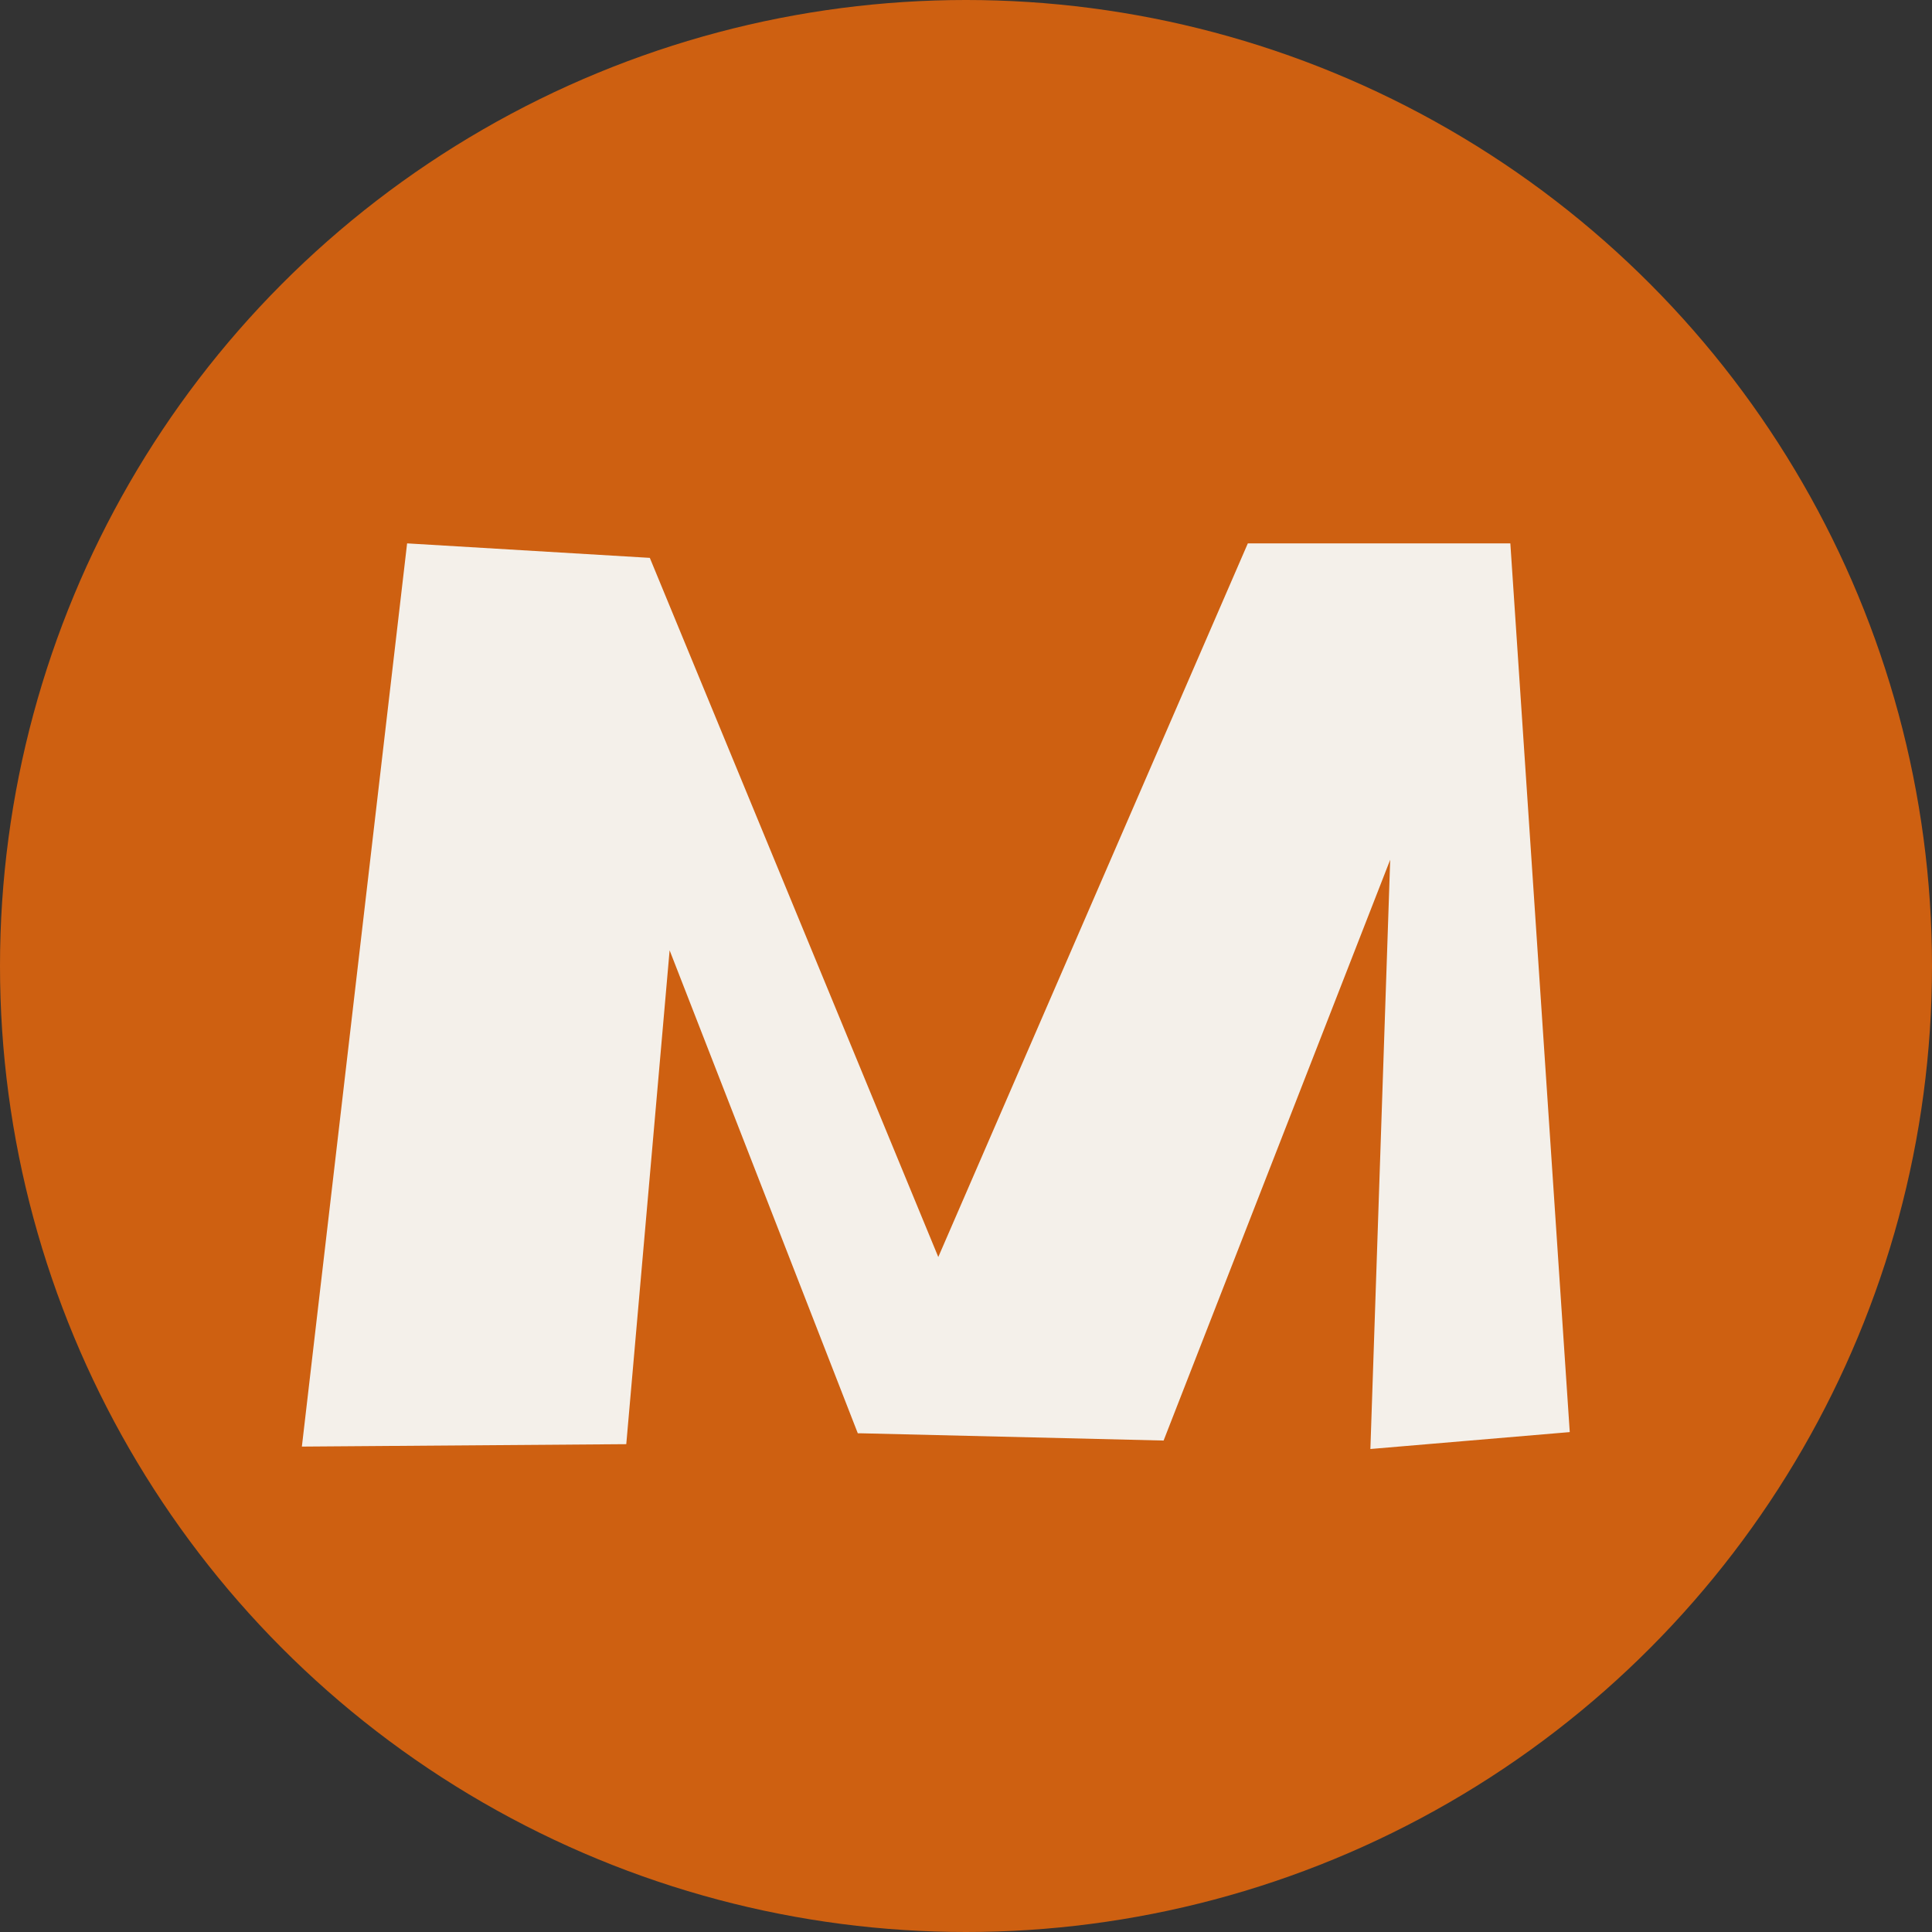
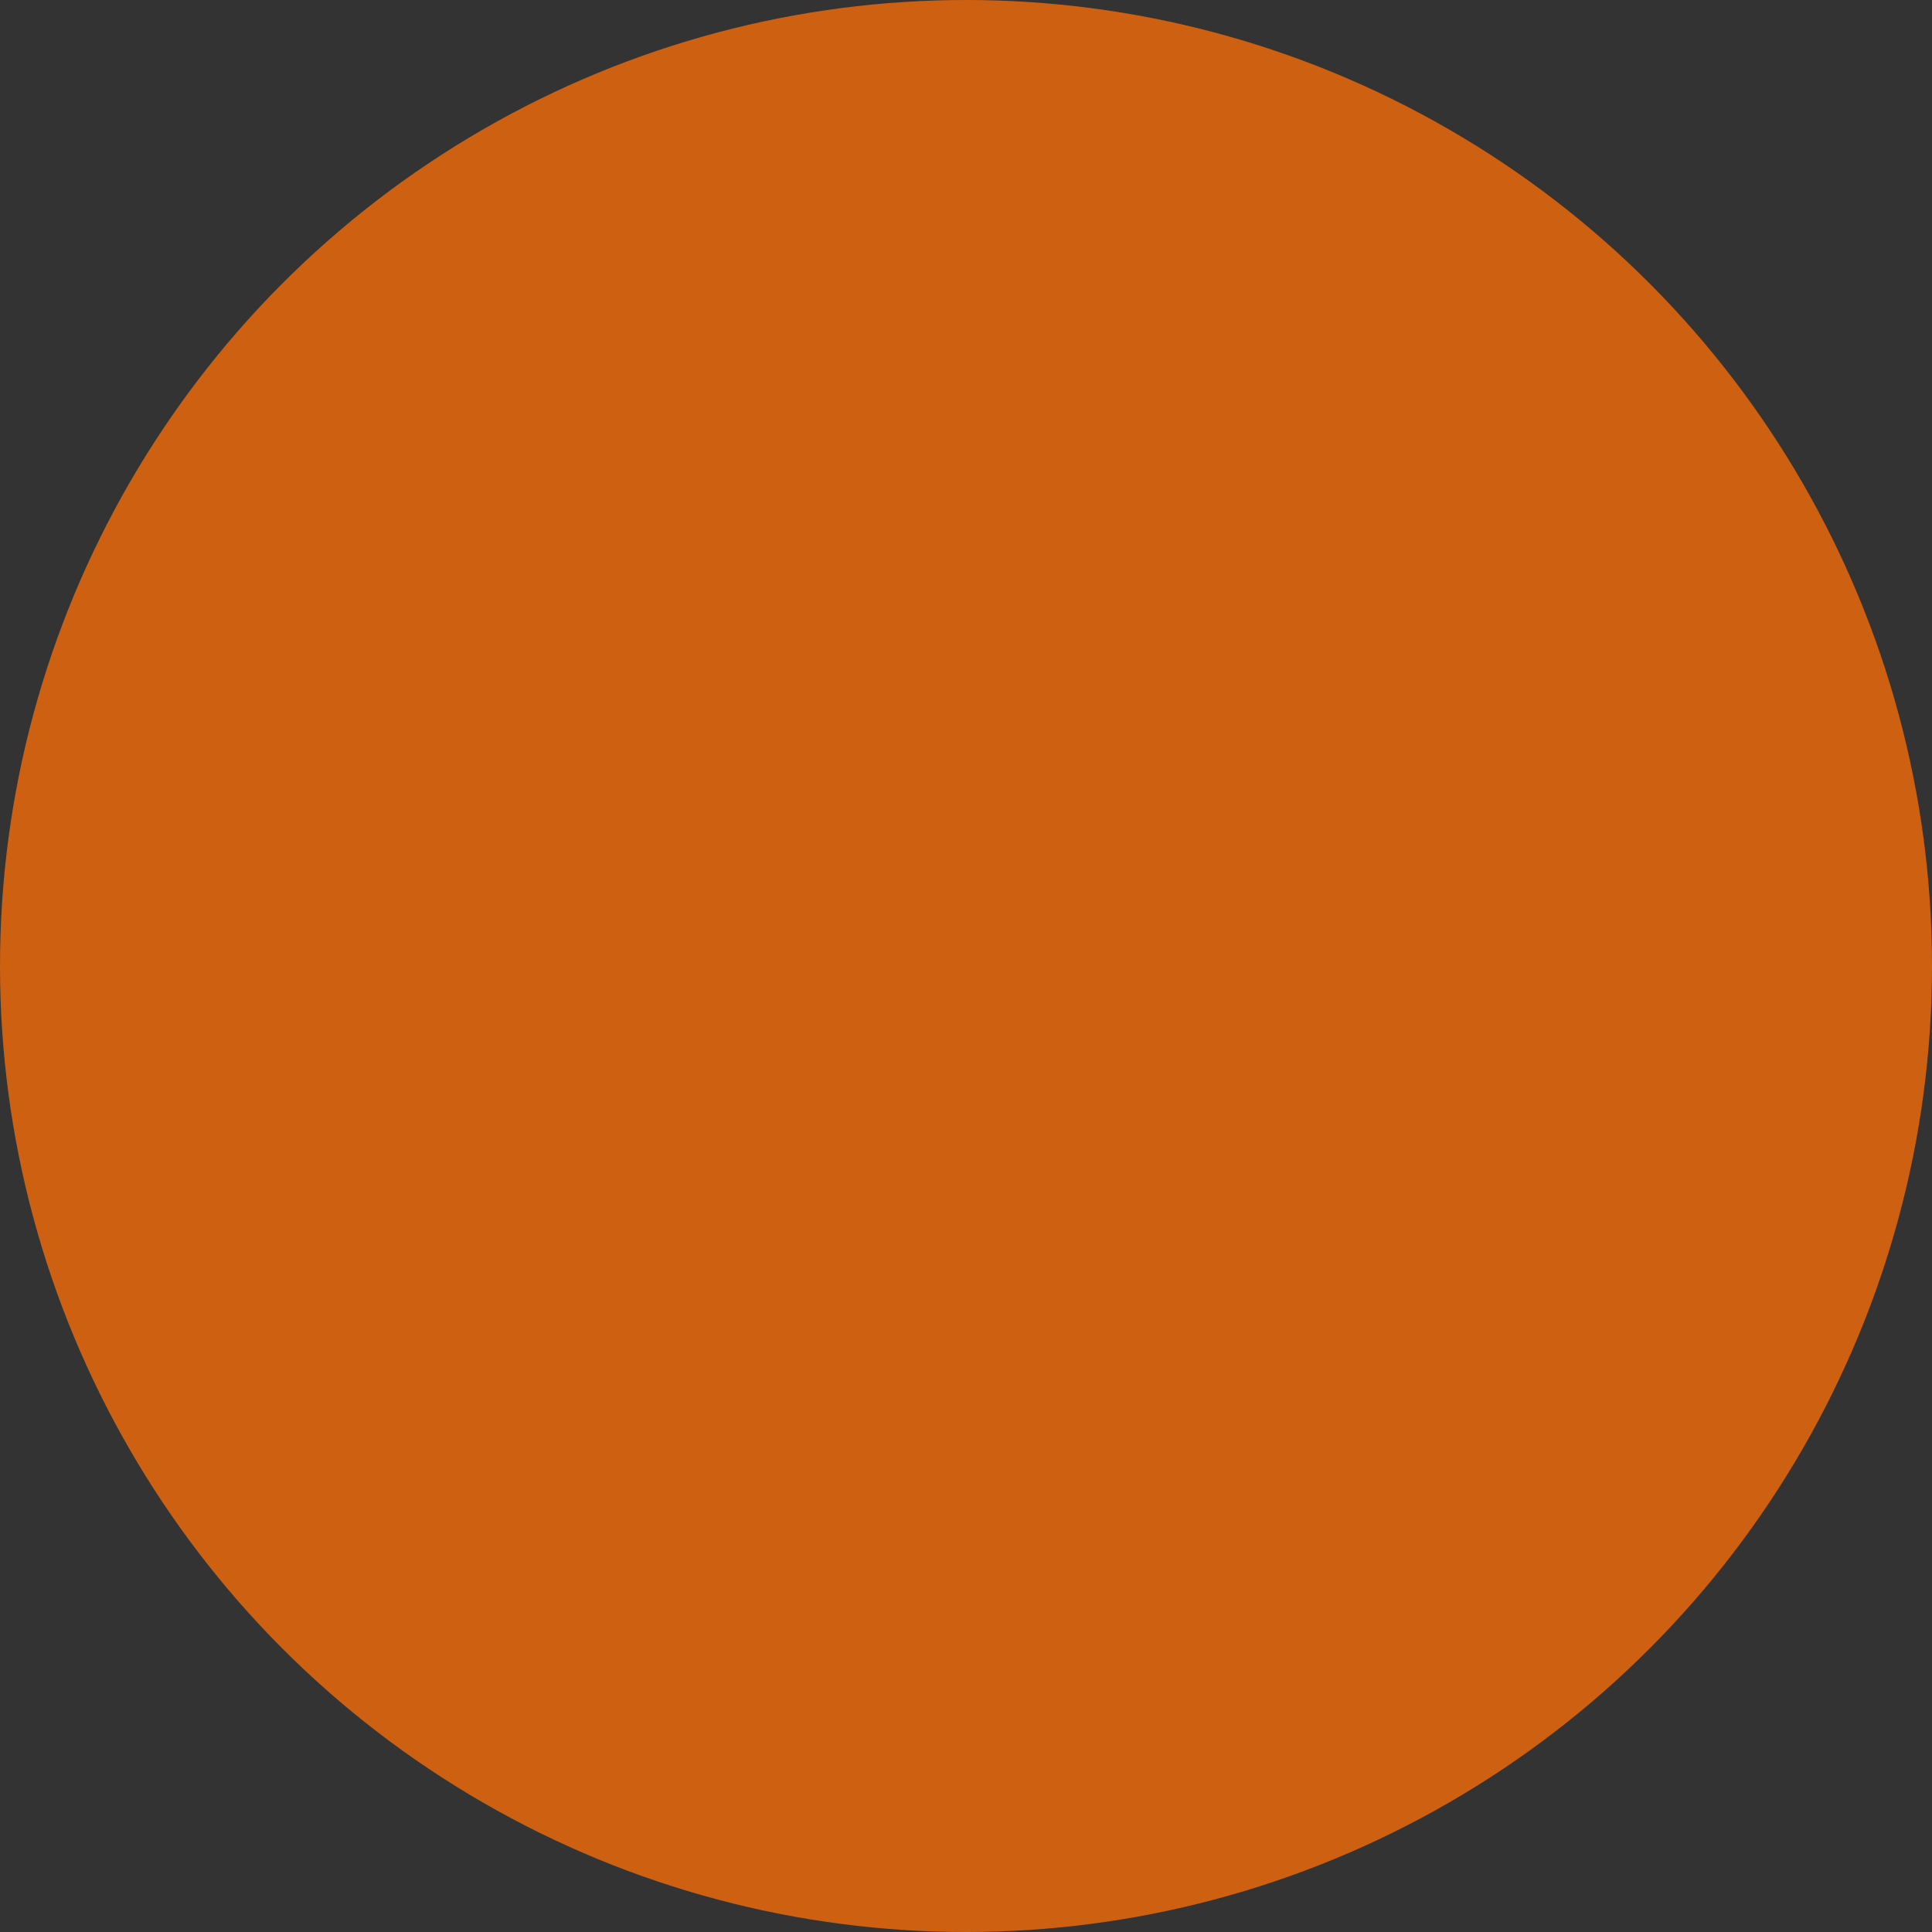
<svg xmlns="http://www.w3.org/2000/svg" width="32" height="32" viewBox="0 0 32 32" fill="none">
  <rect x="0" y="0" width="32" height="32" fill="#333333" stroke="none" />
  <circle cx="16" cy="16" r="16" fill="#CE6011" />
-   <path d="M26 23.72L22.698 24L23.026 14.24L19.273 23.86L14.27 23.74H14.208L11.091 15.74L10.373 23.92L5 23.96L6.743 9L10.763 9.24L15.541 20.82L20.668 9H25.016L26 23.72Z" fill="#F4F0EA" />
</svg>